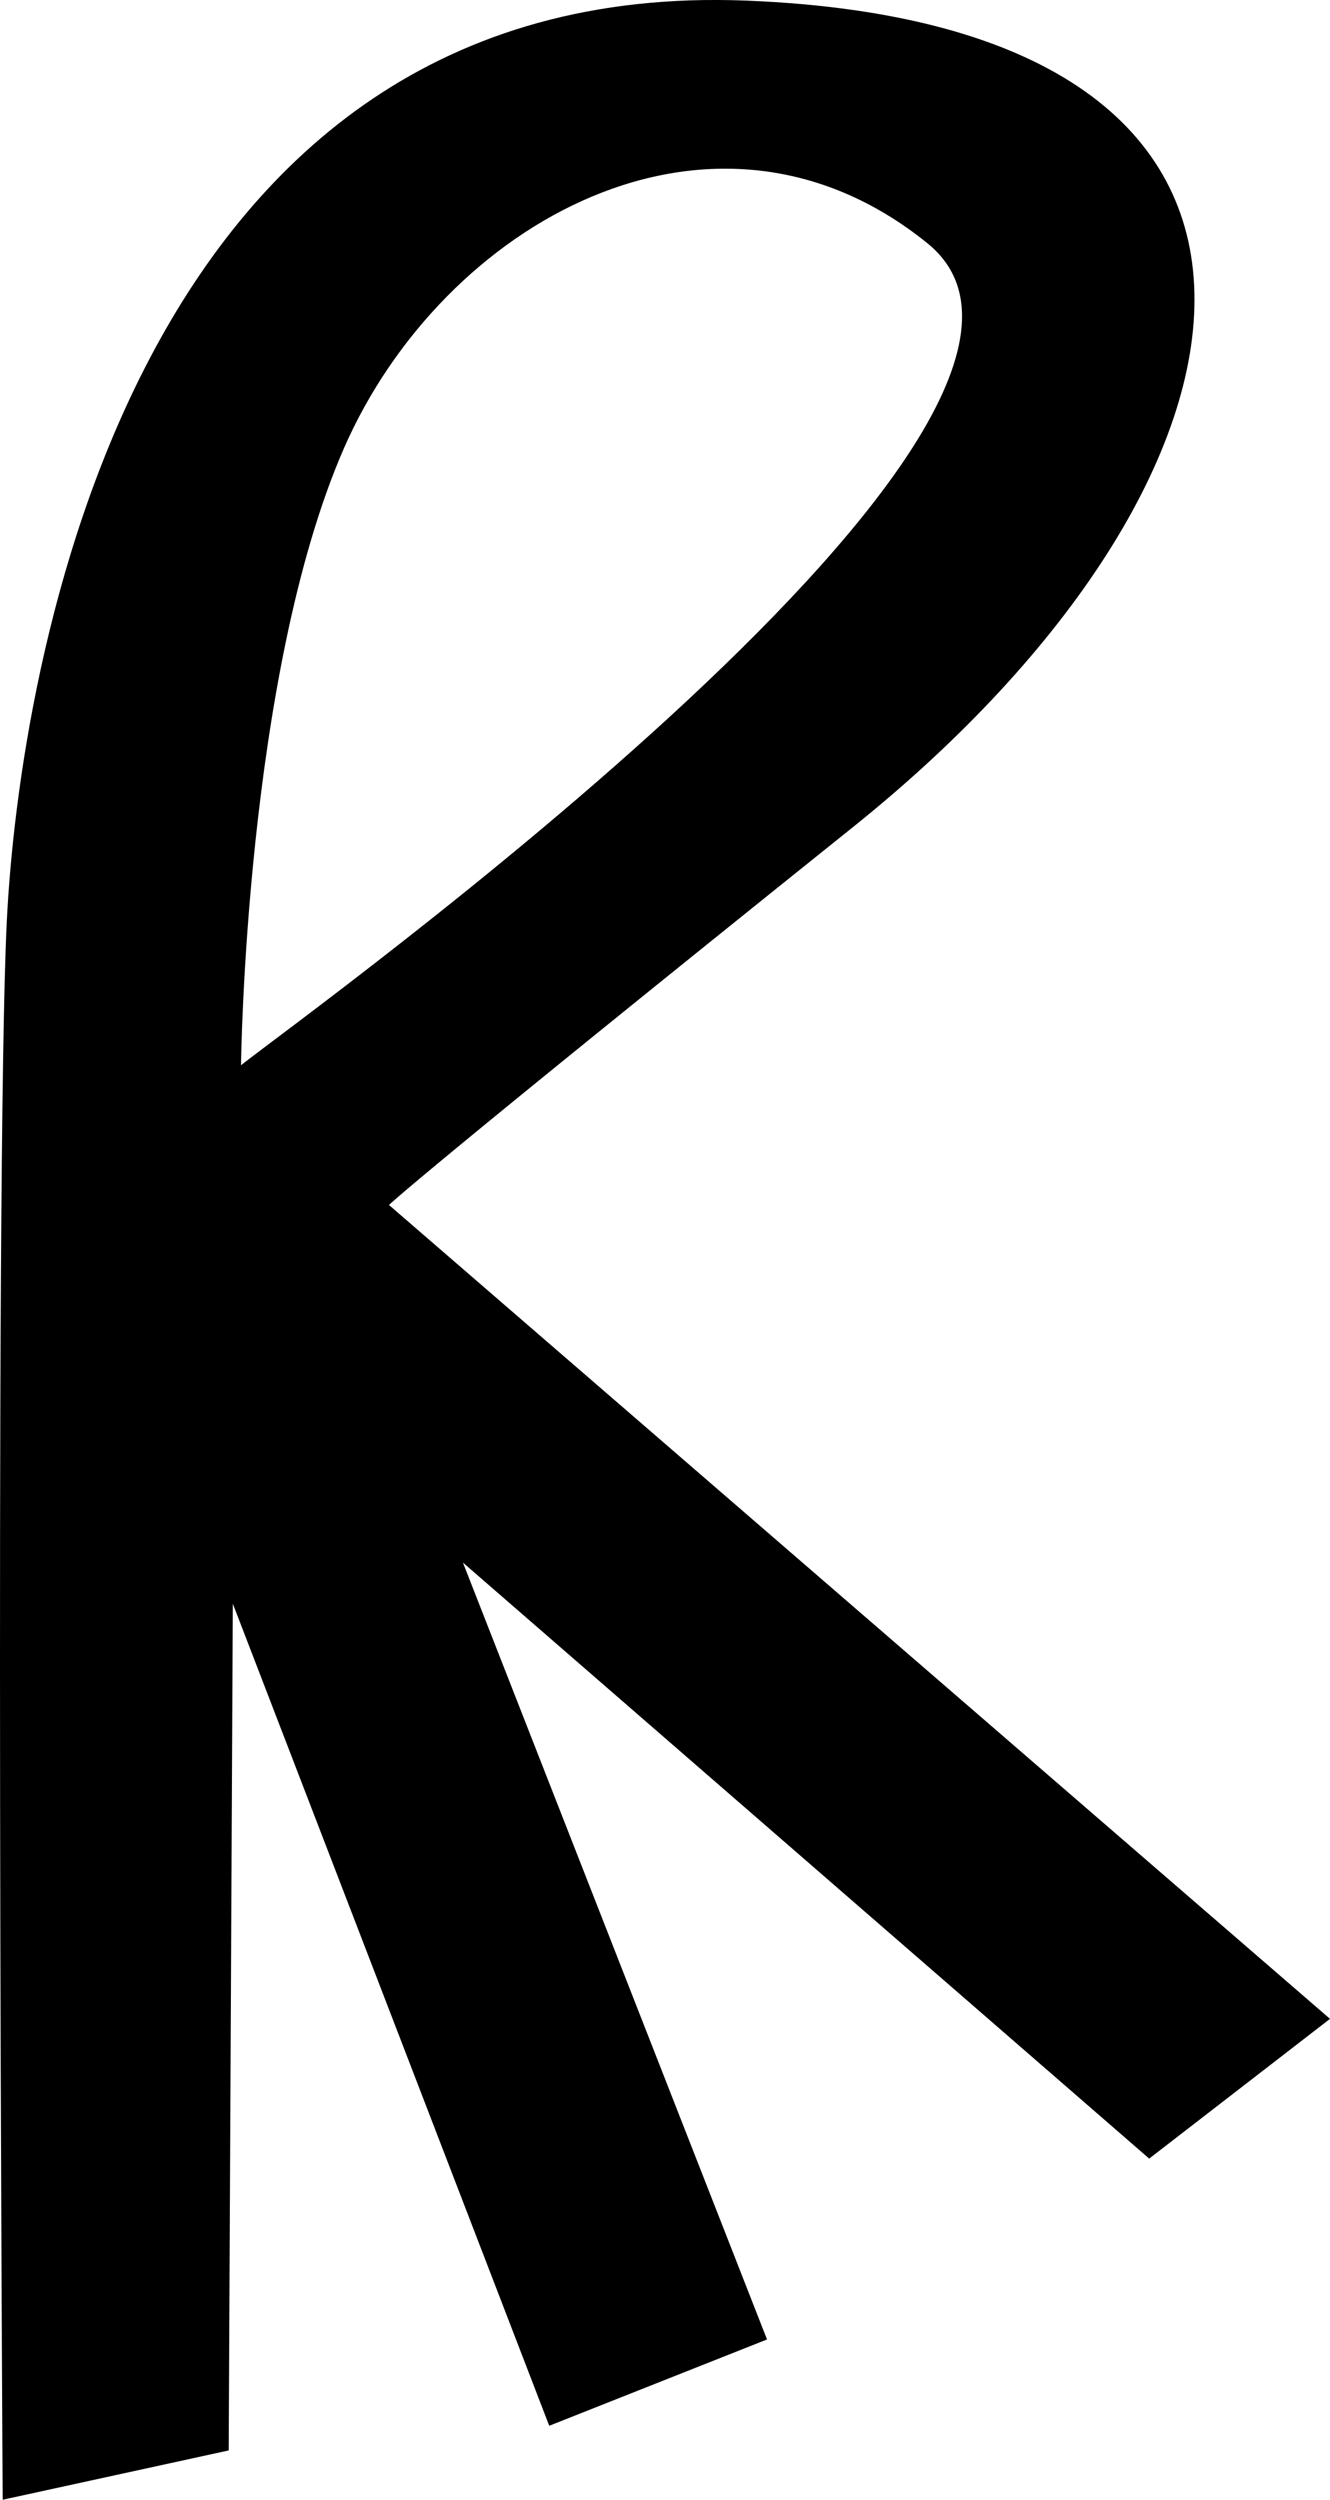
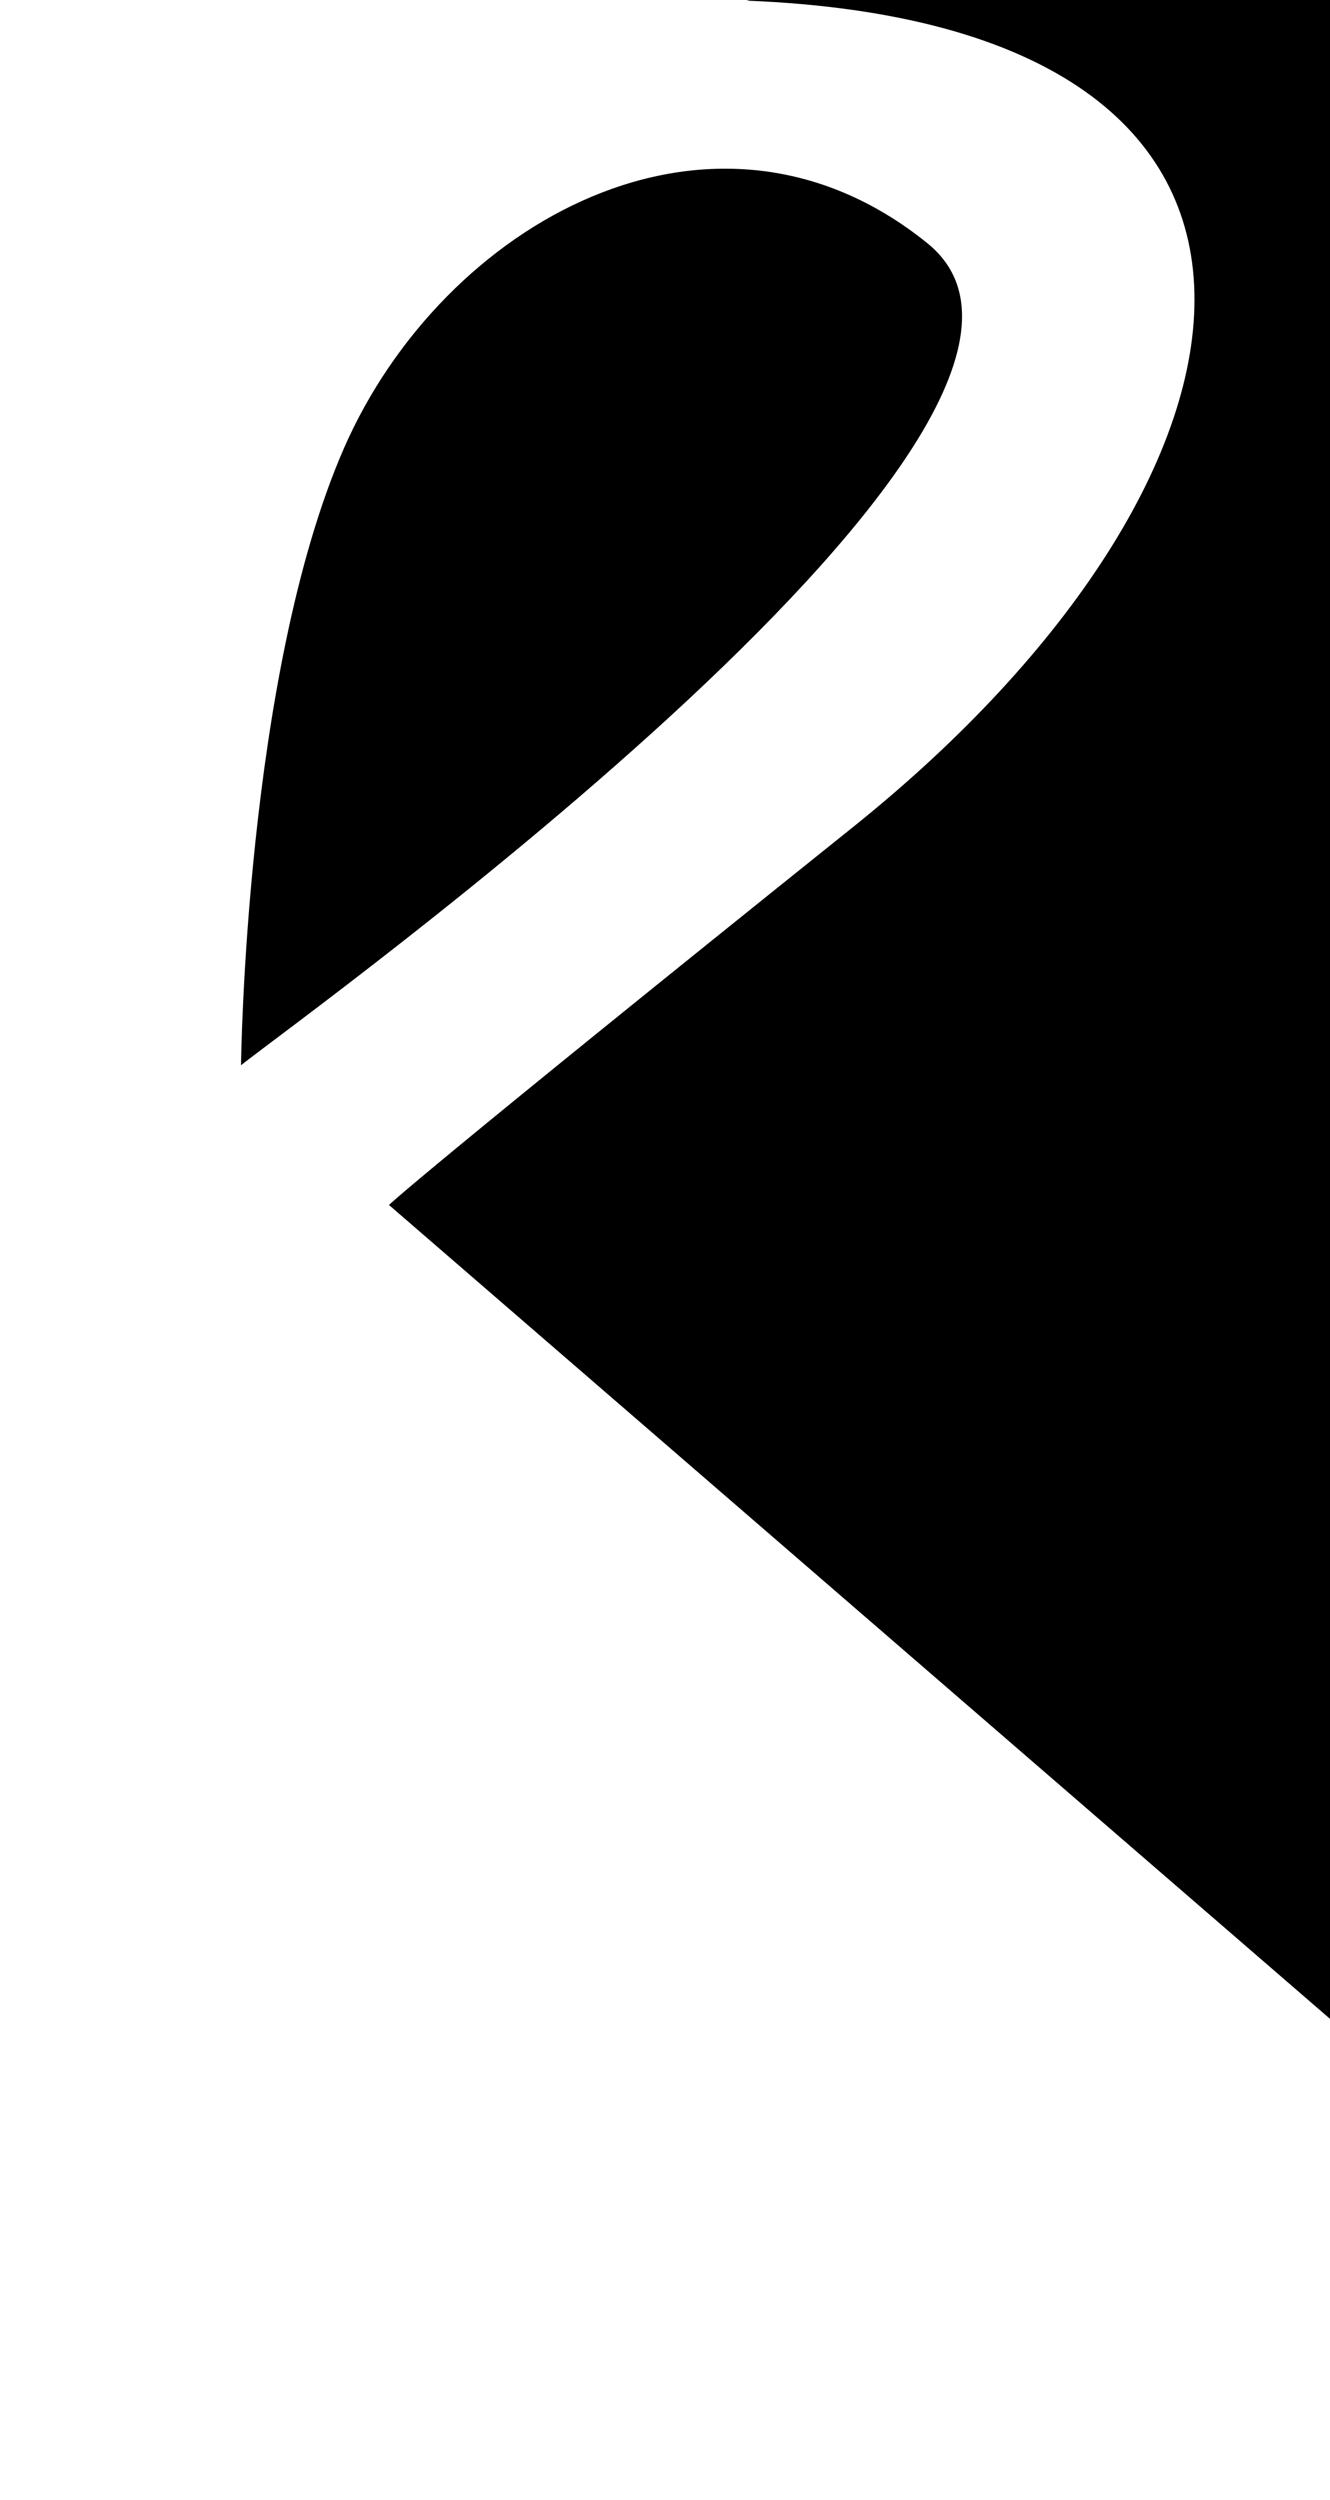
<svg xmlns="http://www.w3.org/2000/svg" width="317.179" height="595.987" viewBox="0 0 317.179 595.987">
-   <path id="Trazado_28" data-name="Trazado 28" d="M726.469,591.943,502.049,397.9s6.862-6.859,110.74-90.157,121.519-191.1-25.48-196.979S413.85,270.506,410.91,330.284,409.93,706.6,409.93,706.6l53.9-11.76.982-201.877,75.458,196,51.94-20.58-72.52-185.219,163.66,142.1Zm-235.2-374.357c23.52-53.9,88.2-90.16,139.158-49s-148.96,184.24-163.659,196C466.769,364.585,467.751,271.485,491.271,217.586Z" transform="translate(-409.29 -110.615)" />
+   <path id="Trazado_28" data-name="Trazado 28" d="M726.469,591.943,502.049,397.9s6.862-6.859,110.74-90.157,121.519-191.1-25.48-196.979l53.9-11.76.982-201.877,75.458,196,51.94-20.58-72.52-185.219,163.66,142.1Zm-235.2-374.357c23.52-53.9,88.2-90.16,139.158-49s-148.96,184.24-163.659,196C466.769,364.585,467.751,271.485,491.271,217.586Z" transform="translate(-409.29 -110.615)" />
</svg>